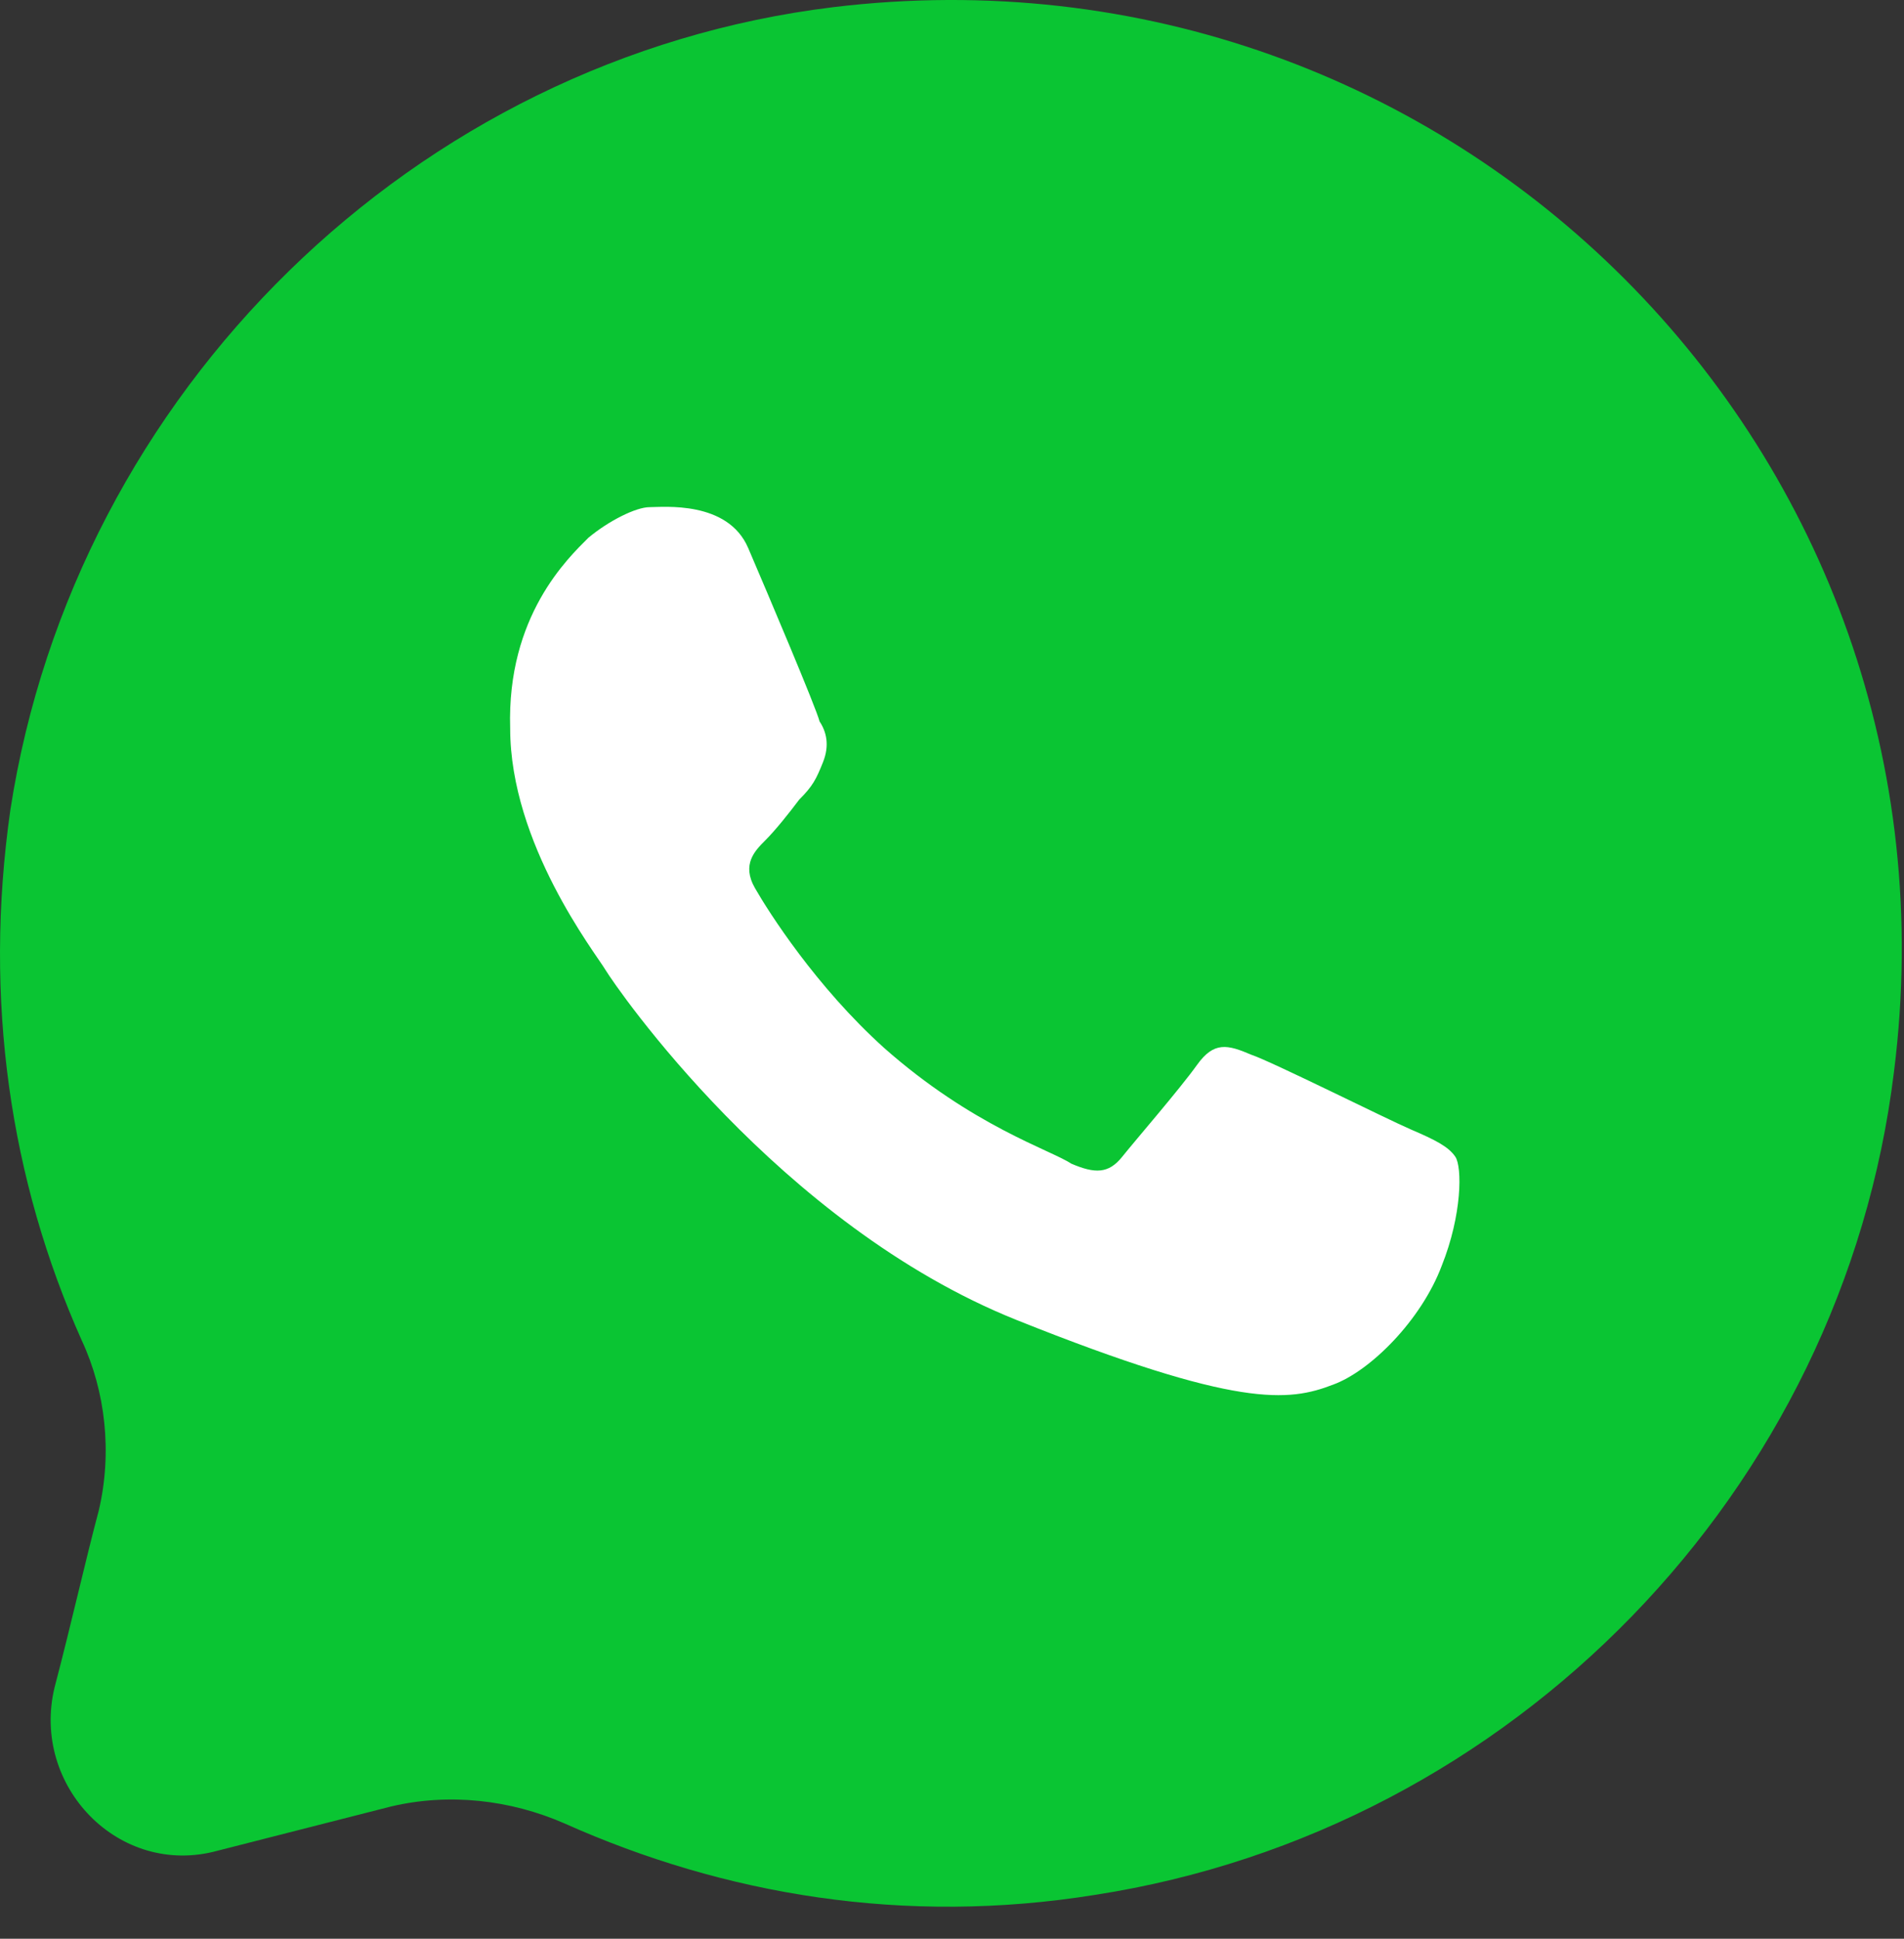
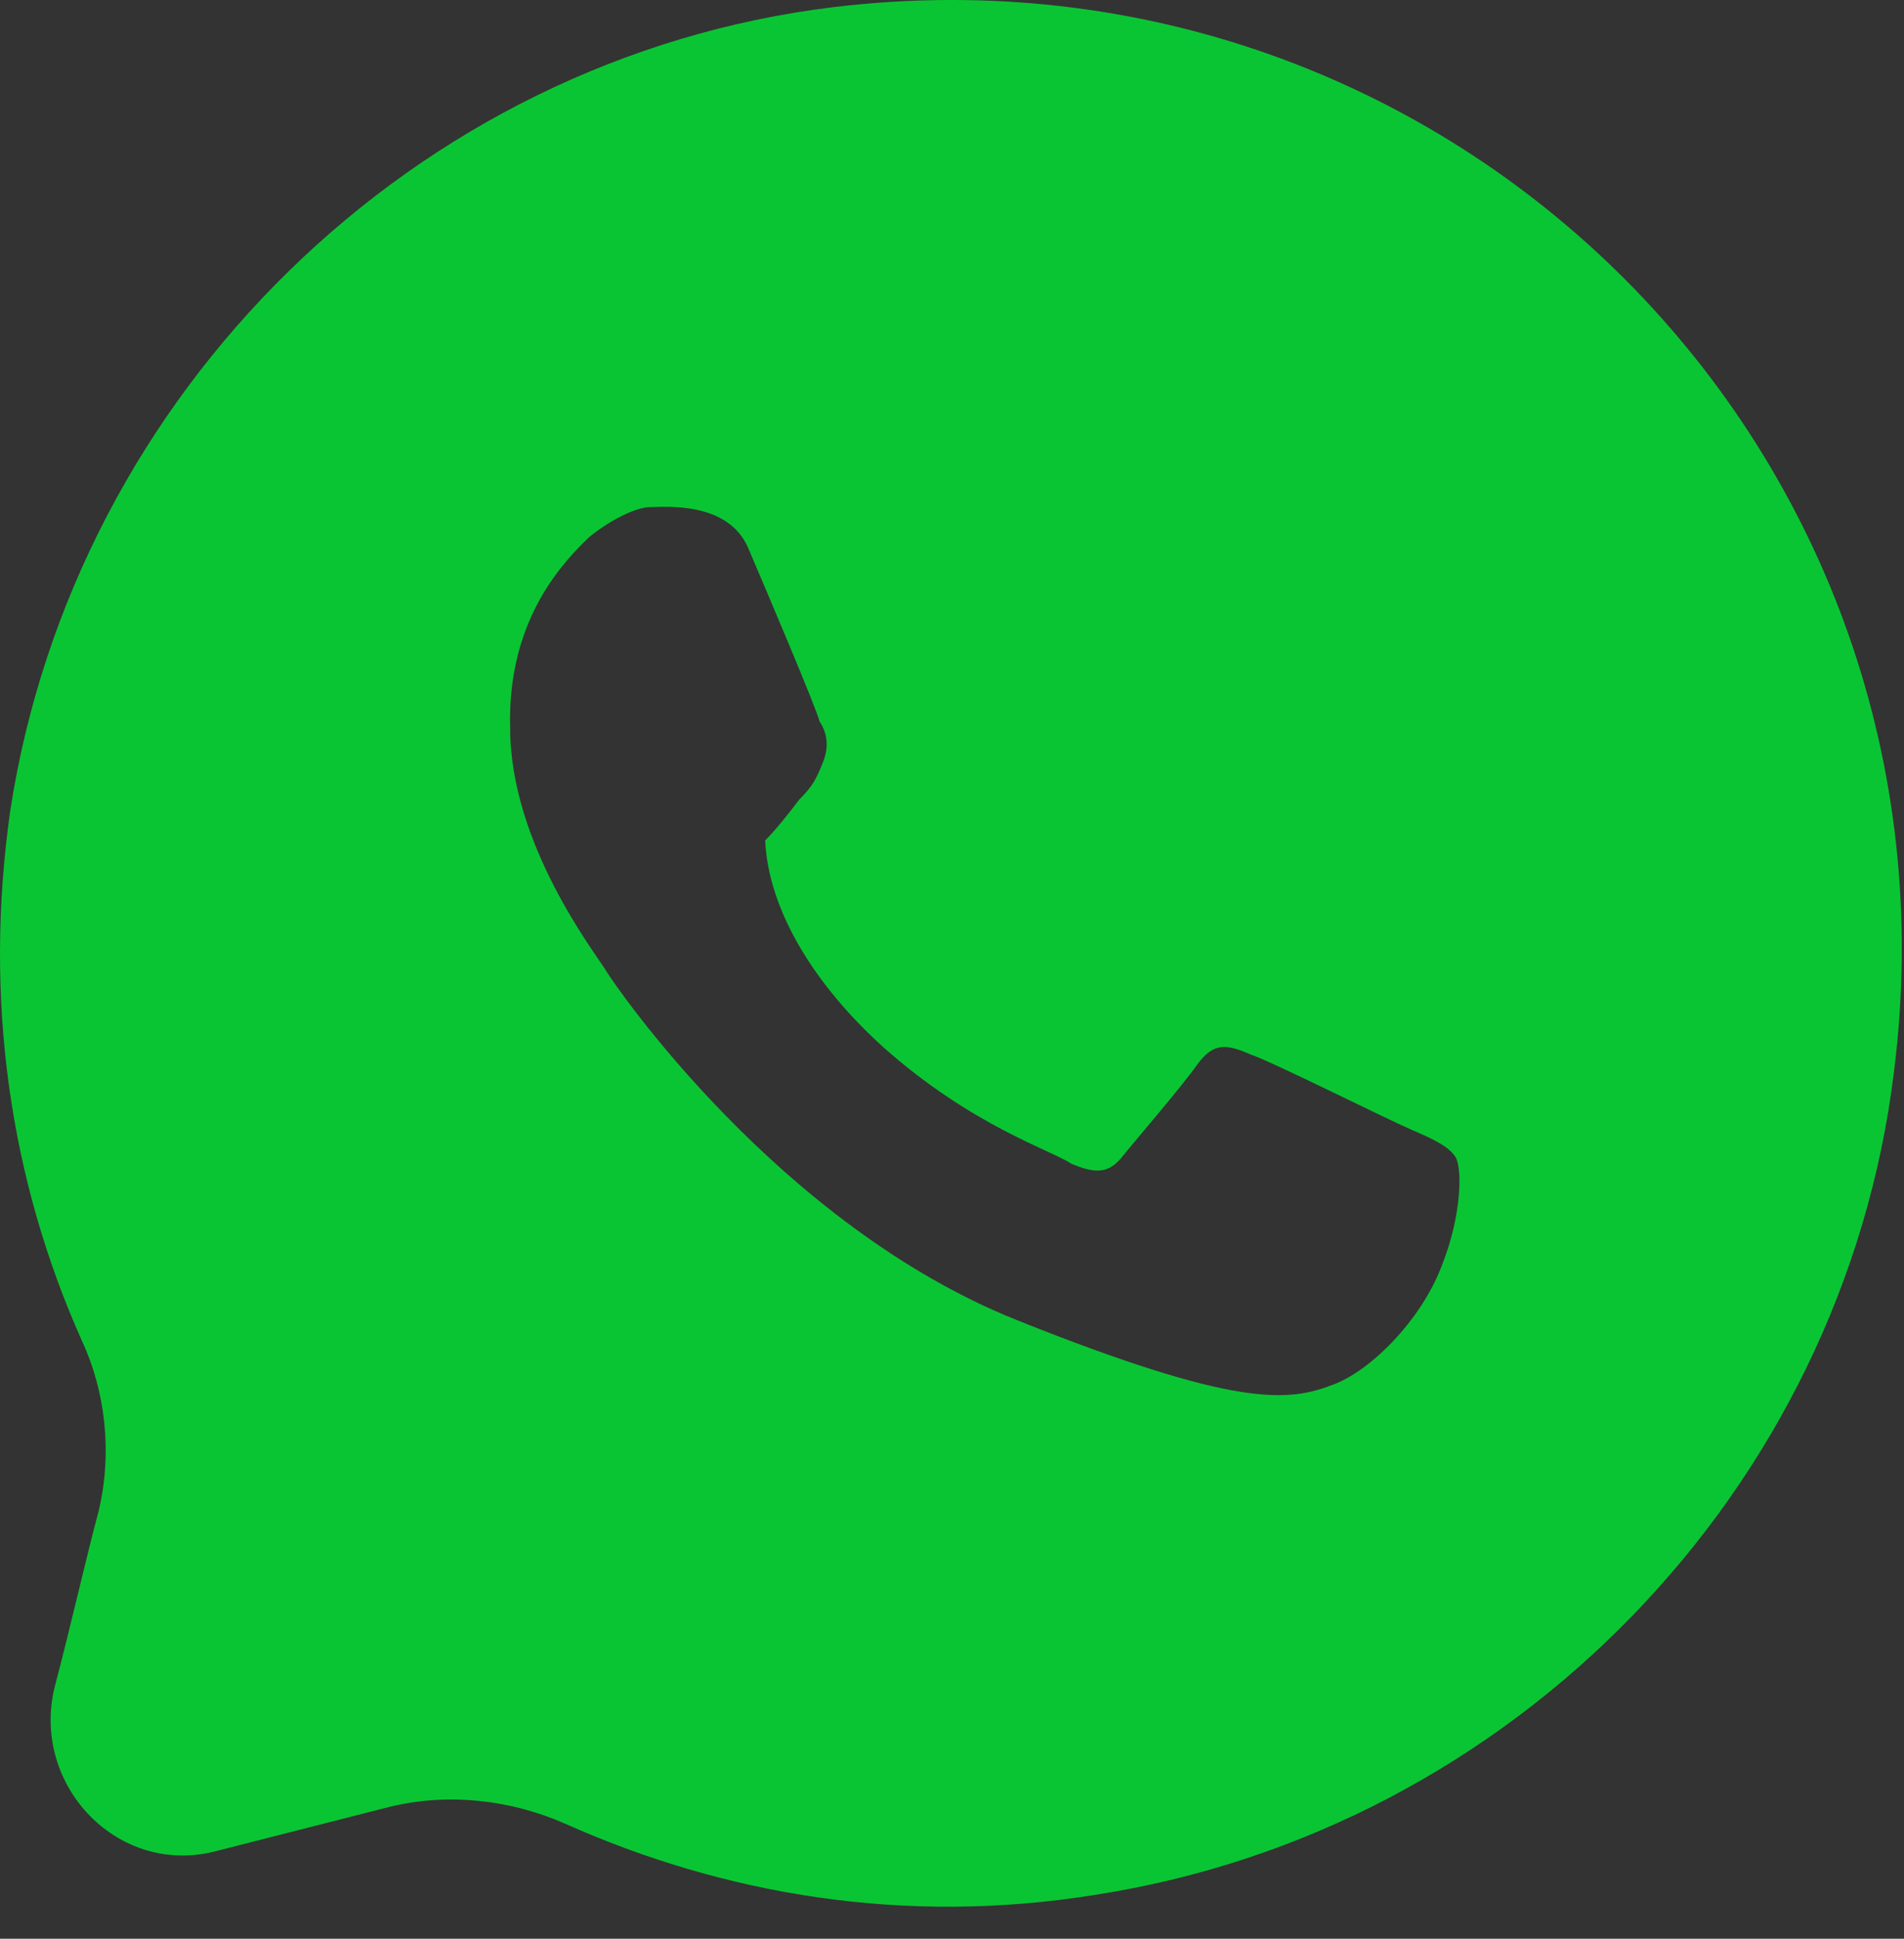
<svg xmlns="http://www.w3.org/2000/svg" width="56" height="57" viewBox="0 0 56 57" fill="none">
  <rect x="0" y="0" width="56" height="57" fill="#333333" stroke="none" />
-   <rect x="11" y="12" width="36" height="33" fill="white" />
-   <path d="M2.905 44.411C2.505 45.911 2.105 47.711 1.605 49.611C0.905 52.511 3.505 55.211 6.405 54.411L11.505 53.111C13.205 52.711 15.005 52.911 16.605 53.611C21.305 55.711 26.605 56.611 32.205 55.711C44.505 53.811 54.205 43.811 55.705 31.511C58.005 13.311 42.705 -1.989 24.505 0.211C12.205 1.711 2.205 11.511 0.305 23.811C-0.495 29.411 0.305 34.711 2.405 39.411C3.105 40.911 3.305 42.711 2.905 44.411ZM17.305 15.811C17.905 15.311 18.705 14.911 19.105 14.911C19.505 14.911 21.405 14.711 22.005 16.111C22.605 17.511 24.005 20.811 24.105 21.211C24.305 21.511 24.405 21.911 24.205 22.411C24.005 22.911 23.905 23.111 23.505 23.511C23.205 23.911 22.805 24.411 22.505 24.711C22.205 25.011 21.805 25.411 22.205 26.111C22.605 26.811 24.005 29.011 26.005 30.811C28.605 33.111 30.905 33.811 31.505 34.211C32.205 34.511 32.605 34.511 33.005 34.011C33.405 33.511 34.705 32.011 35.205 31.311C35.705 30.611 36.105 30.711 36.805 31.011C37.405 31.211 40.805 32.911 41.505 33.211C42.205 33.511 42.605 33.711 42.805 34.011C43.005 34.311 43.005 35.711 42.405 37.211C41.805 38.811 40.305 40.311 39.205 40.711C37.905 41.211 36.405 41.411 29.905 38.811C22.905 36.011 18.105 29.011 17.805 28.511C17.505 28.011 15.005 24.811 15.005 21.411C14.905 18.111 16.705 16.411 17.305 15.811Z" fill="#0AC533" />
+   <path d="M2.905 44.411C2.505 45.911 2.105 47.711 1.605 49.611C0.905 52.511 3.505 55.211 6.405 54.411L11.505 53.111C13.205 52.711 15.005 52.911 16.605 53.611C21.305 55.711 26.605 56.611 32.205 55.711C44.505 53.811 54.205 43.811 55.705 31.511C58.005 13.311 42.705 -1.989 24.505 0.211C12.205 1.711 2.205 11.511 0.305 23.811C-0.495 29.411 0.305 34.711 2.405 39.411C3.105 40.911 3.305 42.711 2.905 44.411ZM17.305 15.811C17.905 15.311 18.705 14.911 19.105 14.911C19.505 14.911 21.405 14.711 22.005 16.111C22.605 17.511 24.005 20.811 24.105 21.211C24.305 21.511 24.405 21.911 24.205 22.411C24.005 22.911 23.905 23.111 23.505 23.511C23.205 23.911 22.805 24.411 22.505 24.711C22.605 26.811 24.005 29.011 26.005 30.811C28.605 33.111 30.905 33.811 31.505 34.211C32.205 34.511 32.605 34.511 33.005 34.011C33.405 33.511 34.705 32.011 35.205 31.311C35.705 30.611 36.105 30.711 36.805 31.011C37.405 31.211 40.805 32.911 41.505 33.211C42.205 33.511 42.605 33.711 42.805 34.011C43.005 34.311 43.005 35.711 42.405 37.211C41.805 38.811 40.305 40.311 39.205 40.711C37.905 41.211 36.405 41.411 29.905 38.811C22.905 36.011 18.105 29.011 17.805 28.511C17.505 28.011 15.005 24.811 15.005 21.411C14.905 18.111 16.705 16.411 17.305 15.811Z" fill="#0AC533" />
</svg>